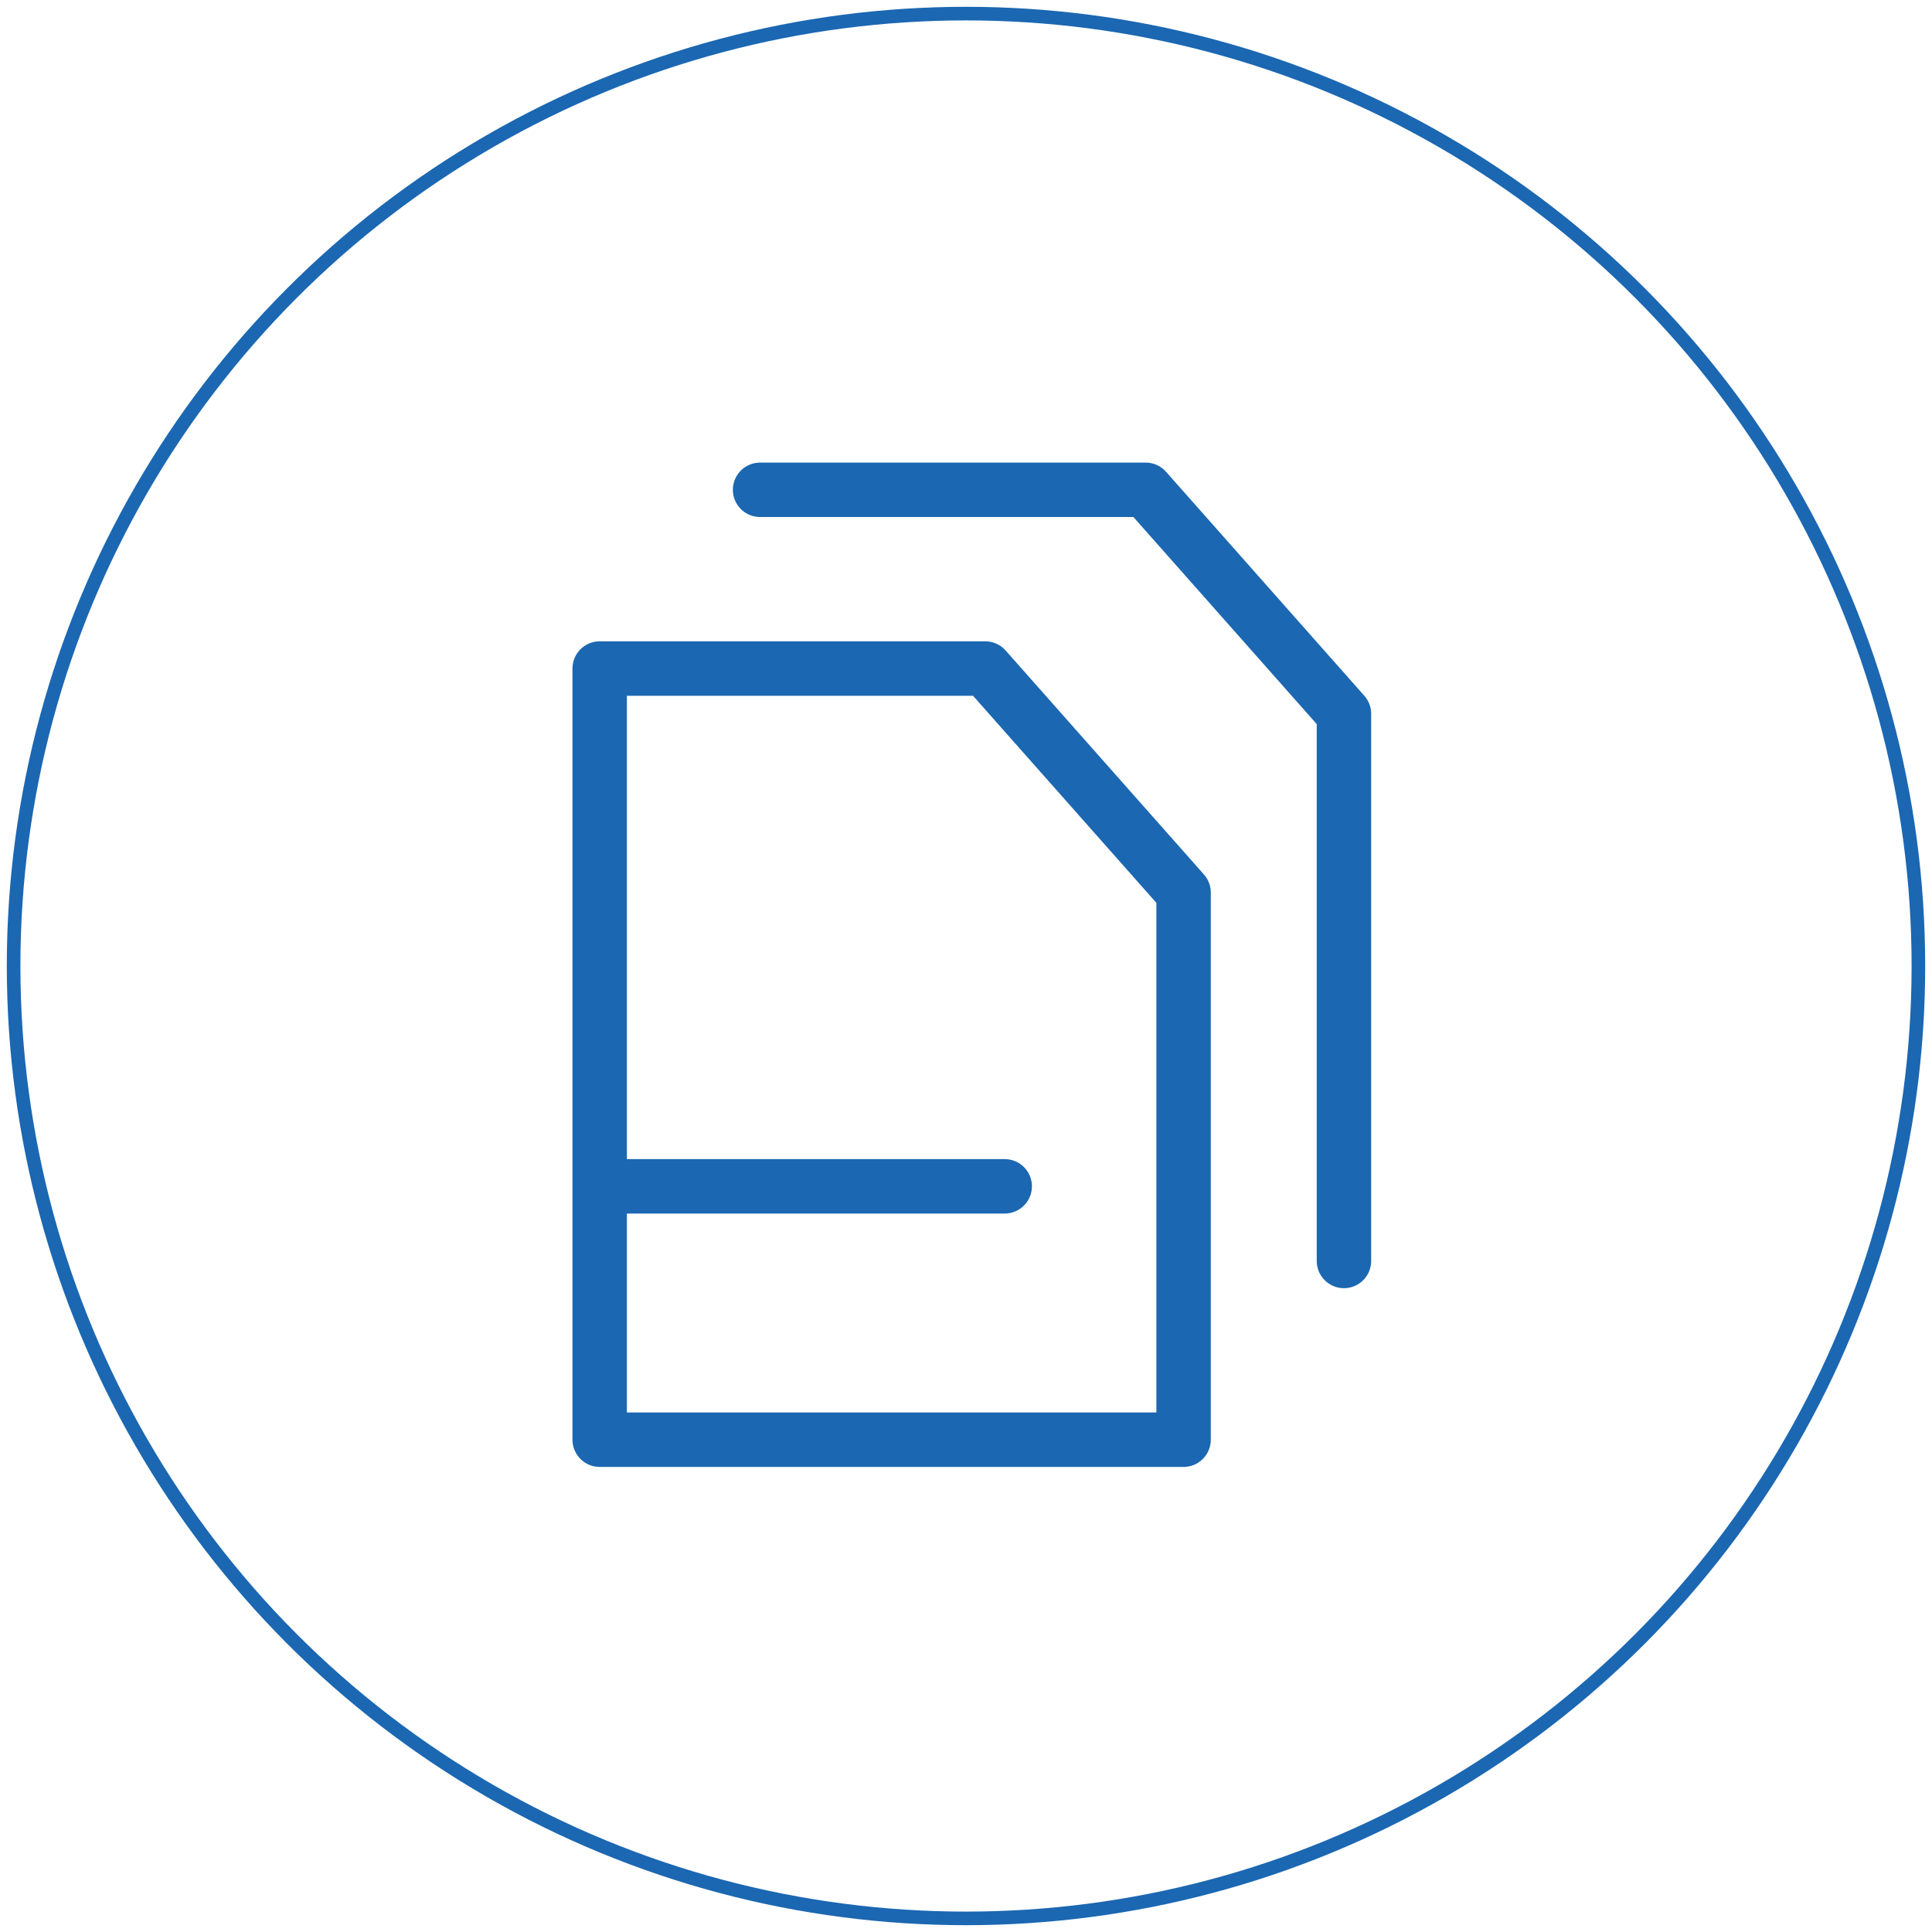
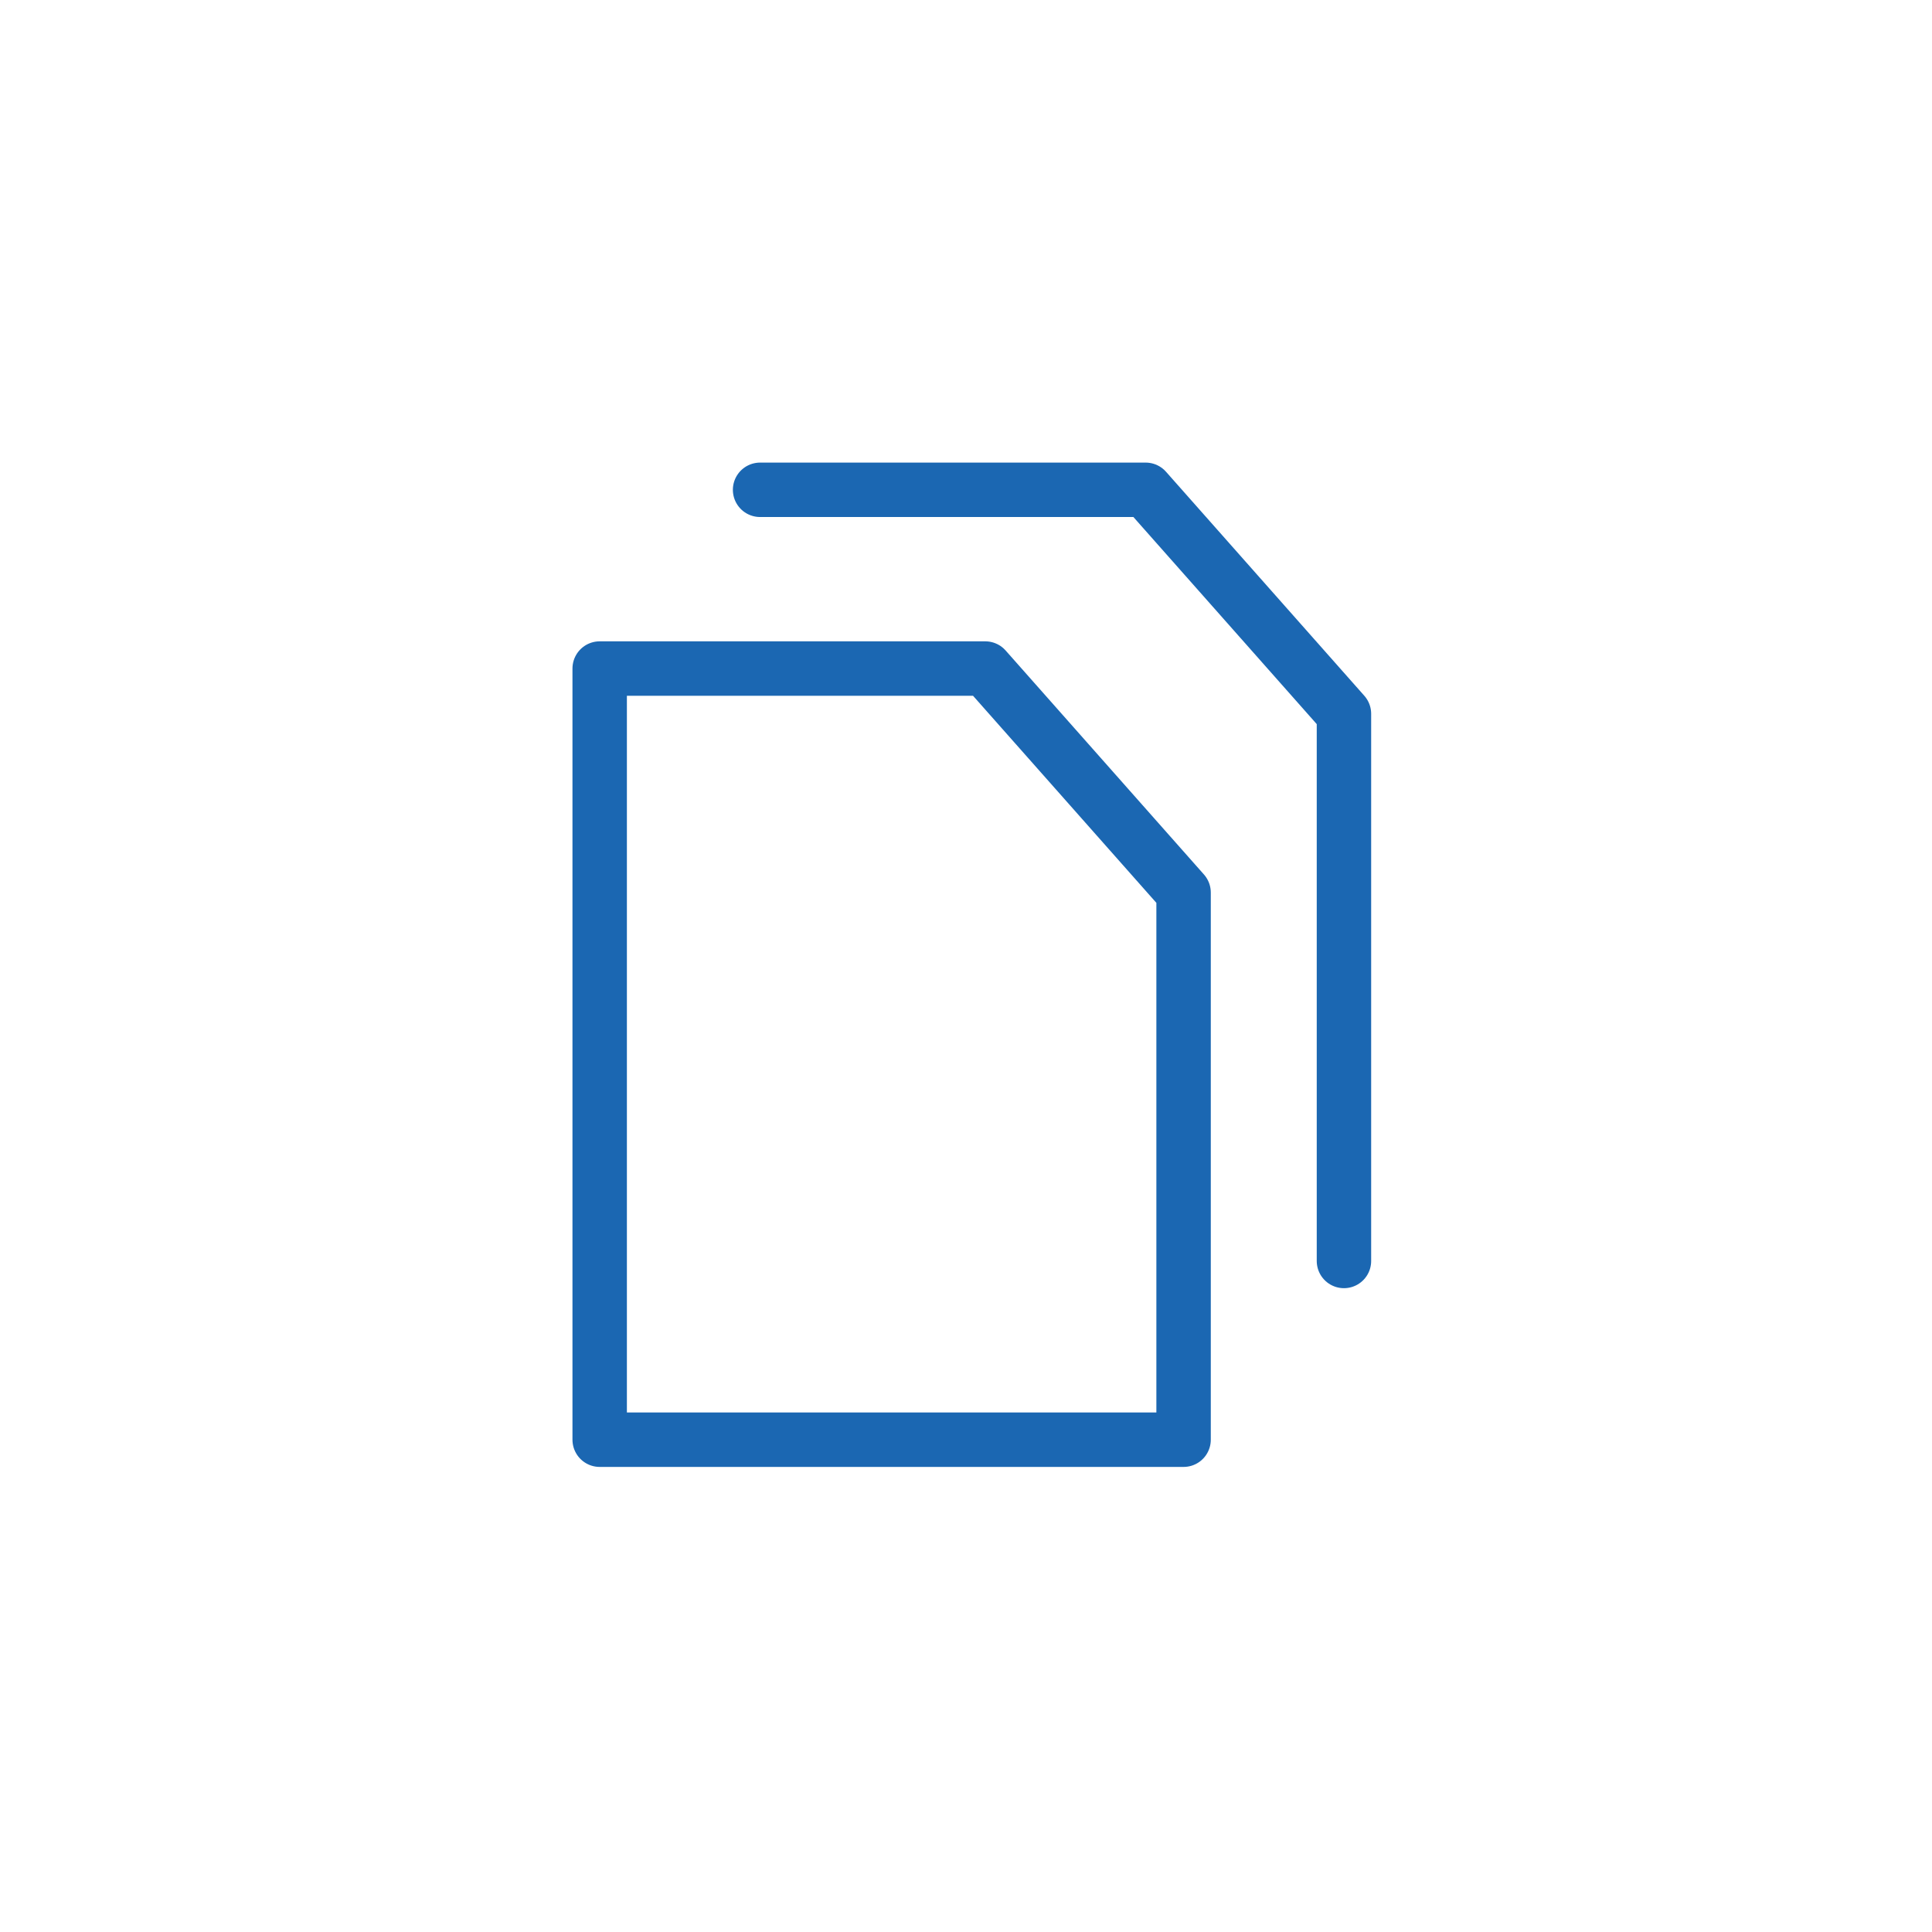
<svg xmlns="http://www.w3.org/2000/svg" width="142px" height="142px" viewBox="0 0 142 142" version="1.1">
  <title>服务平台icon</title>
  <desc>Created with Sketch.</desc>
  <defs />
  <g id="中文" stroke="none" stroke-width="1" fill="none" fill-rule="evenodd">
    <g id="5、Service--中文" transform="translate(-1041, -1285)" stroke="#1B67B2">
      <g id="服务平台" transform="translate(944, 1148)">
        <g id="服务平台icon" transform="translate(98, 138)">
-           <path d="M72.845,86.193 L43.346,86.193" id="Stroke-1" stroke-width="4" stroke-linecap="round" stroke-linejoin="round" />
          <polyline id="Stroke-3" stroke-width="4" stroke-linecap="round" stroke-linejoin="round" points="54.865 35 83.204 35 97.779 51.464 97.779 91.68" />
          <polygon id="Stroke-5" stroke-width="4" stroke-linecap="round" stroke-linejoin="round" points="85.992 104.817 43.076 104.817 43.076 48.137 71.416 48.137 85.992 64.601" />
-           <circle id="Oval-3-Copy-2" cx="70" cy="70" r="70" />
        </g>
      </g>
    </g>
  </g>
</svg>